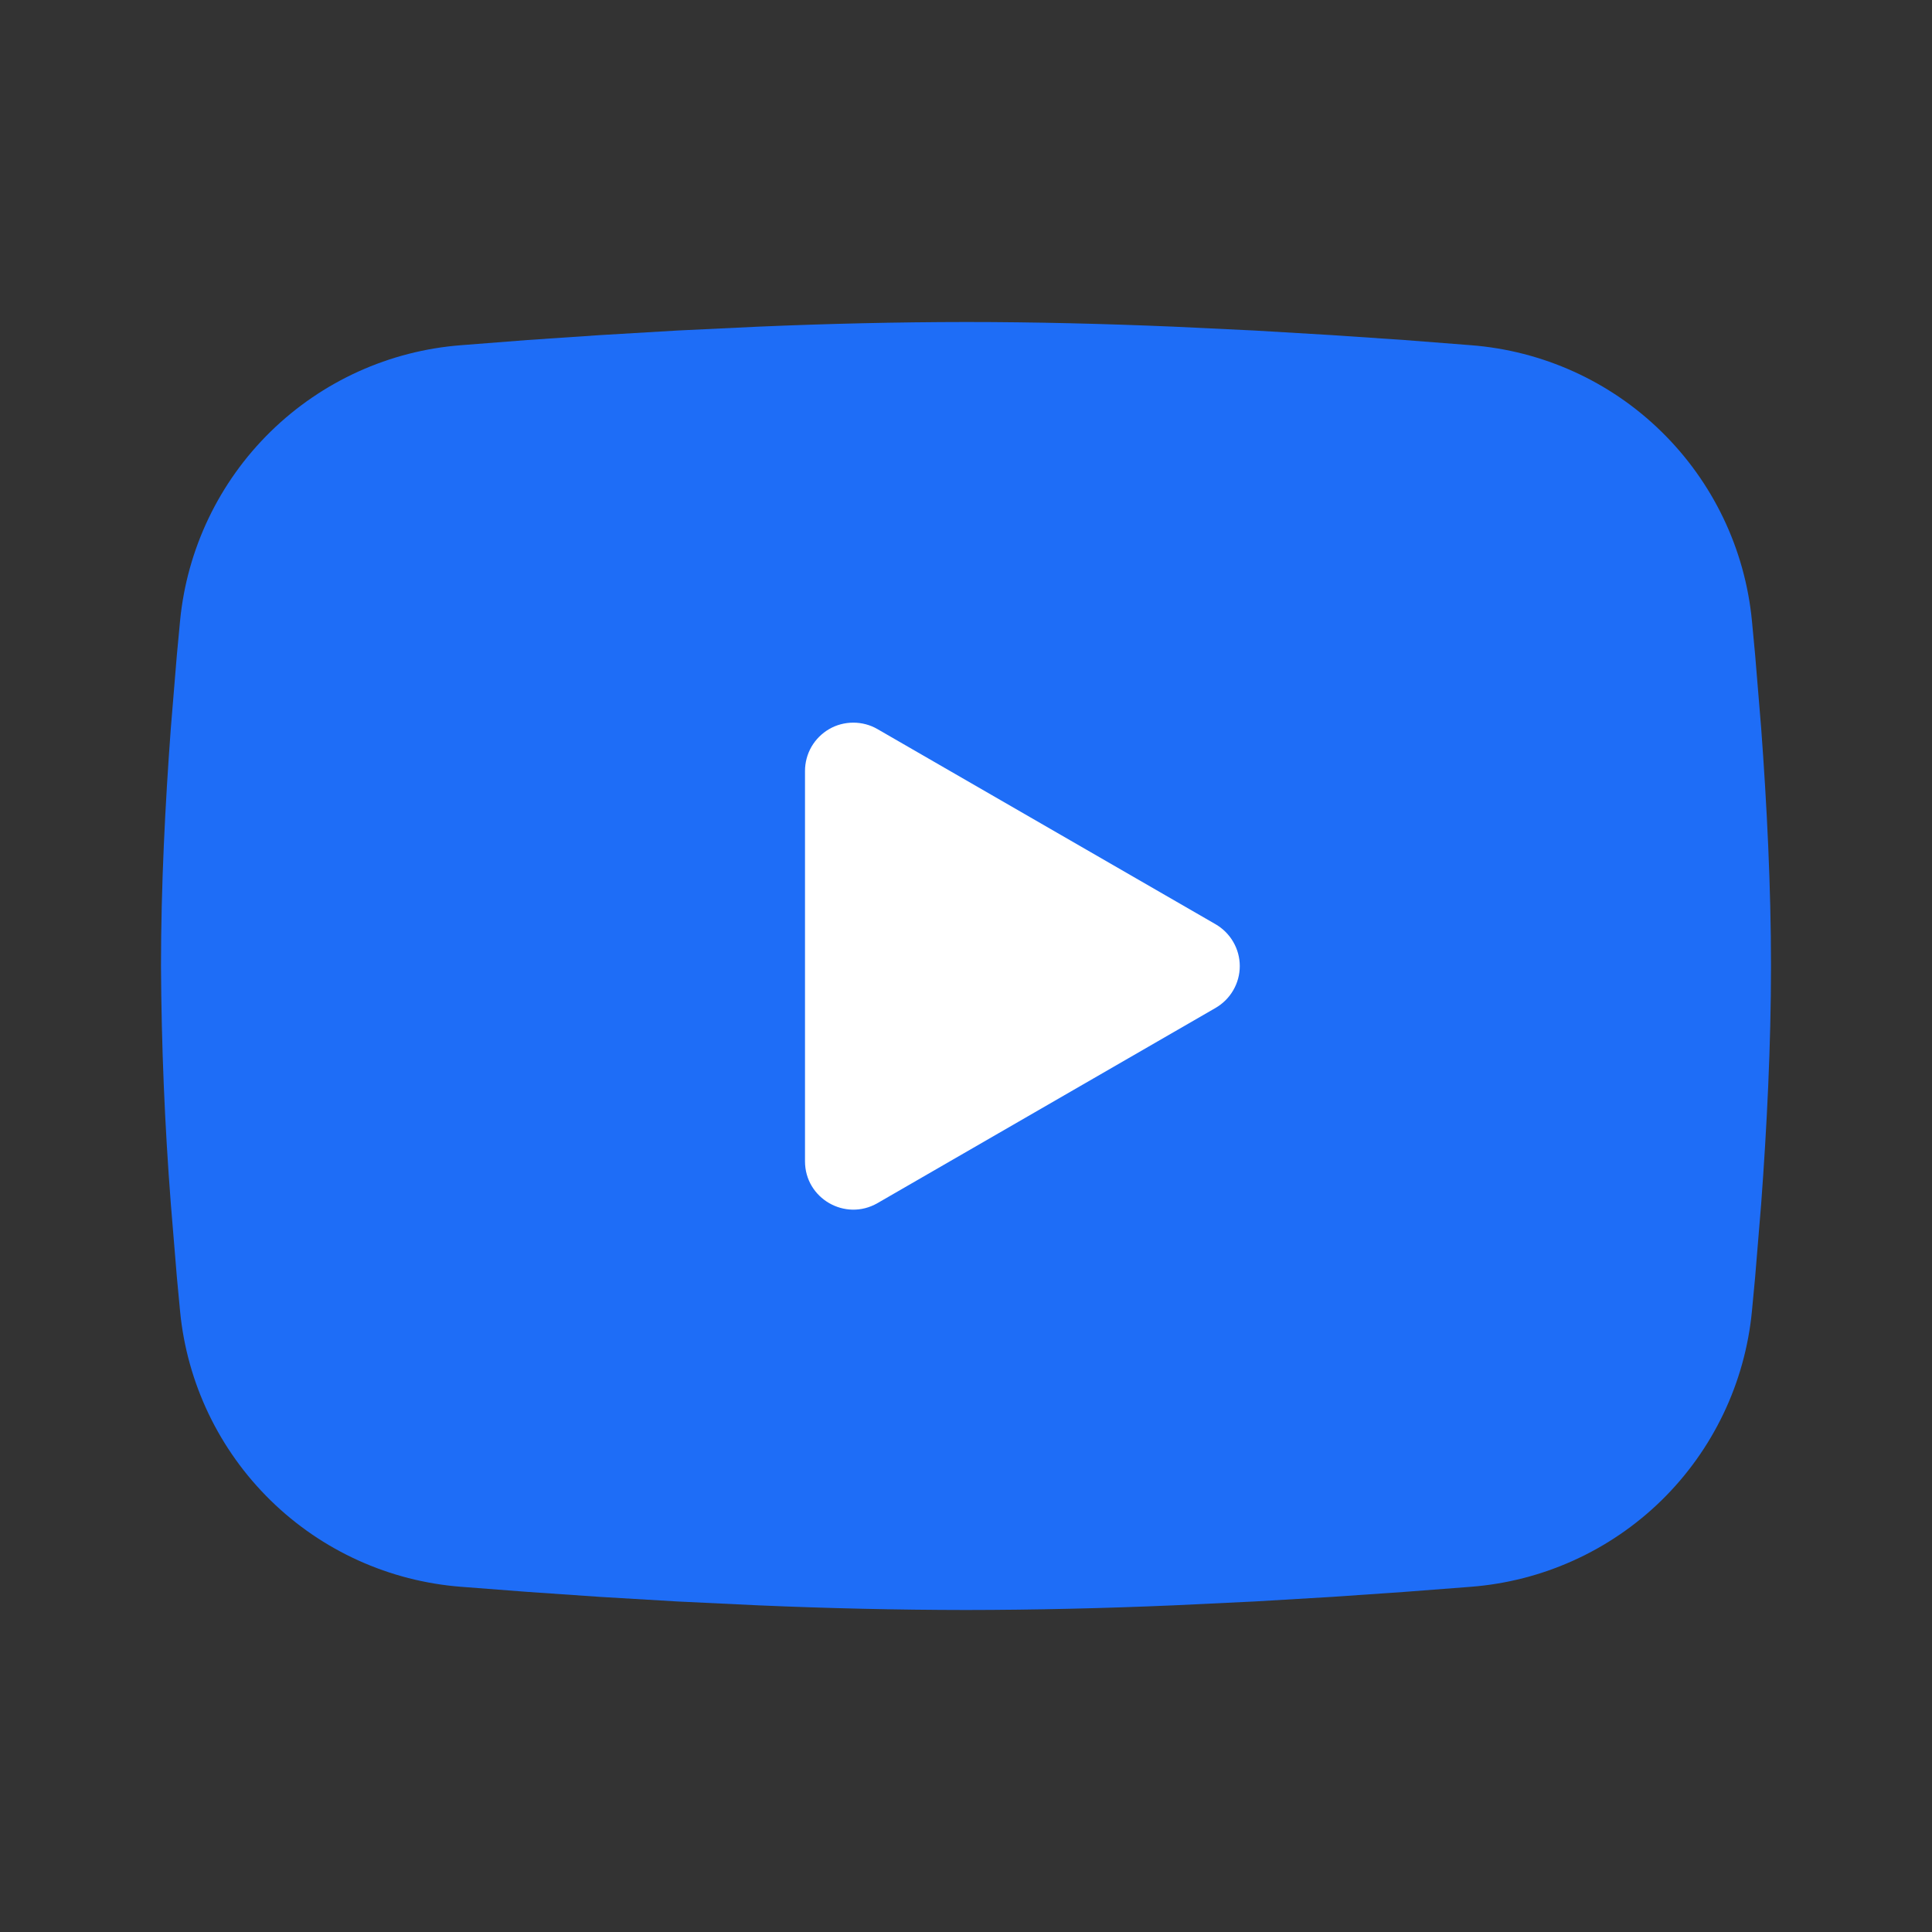
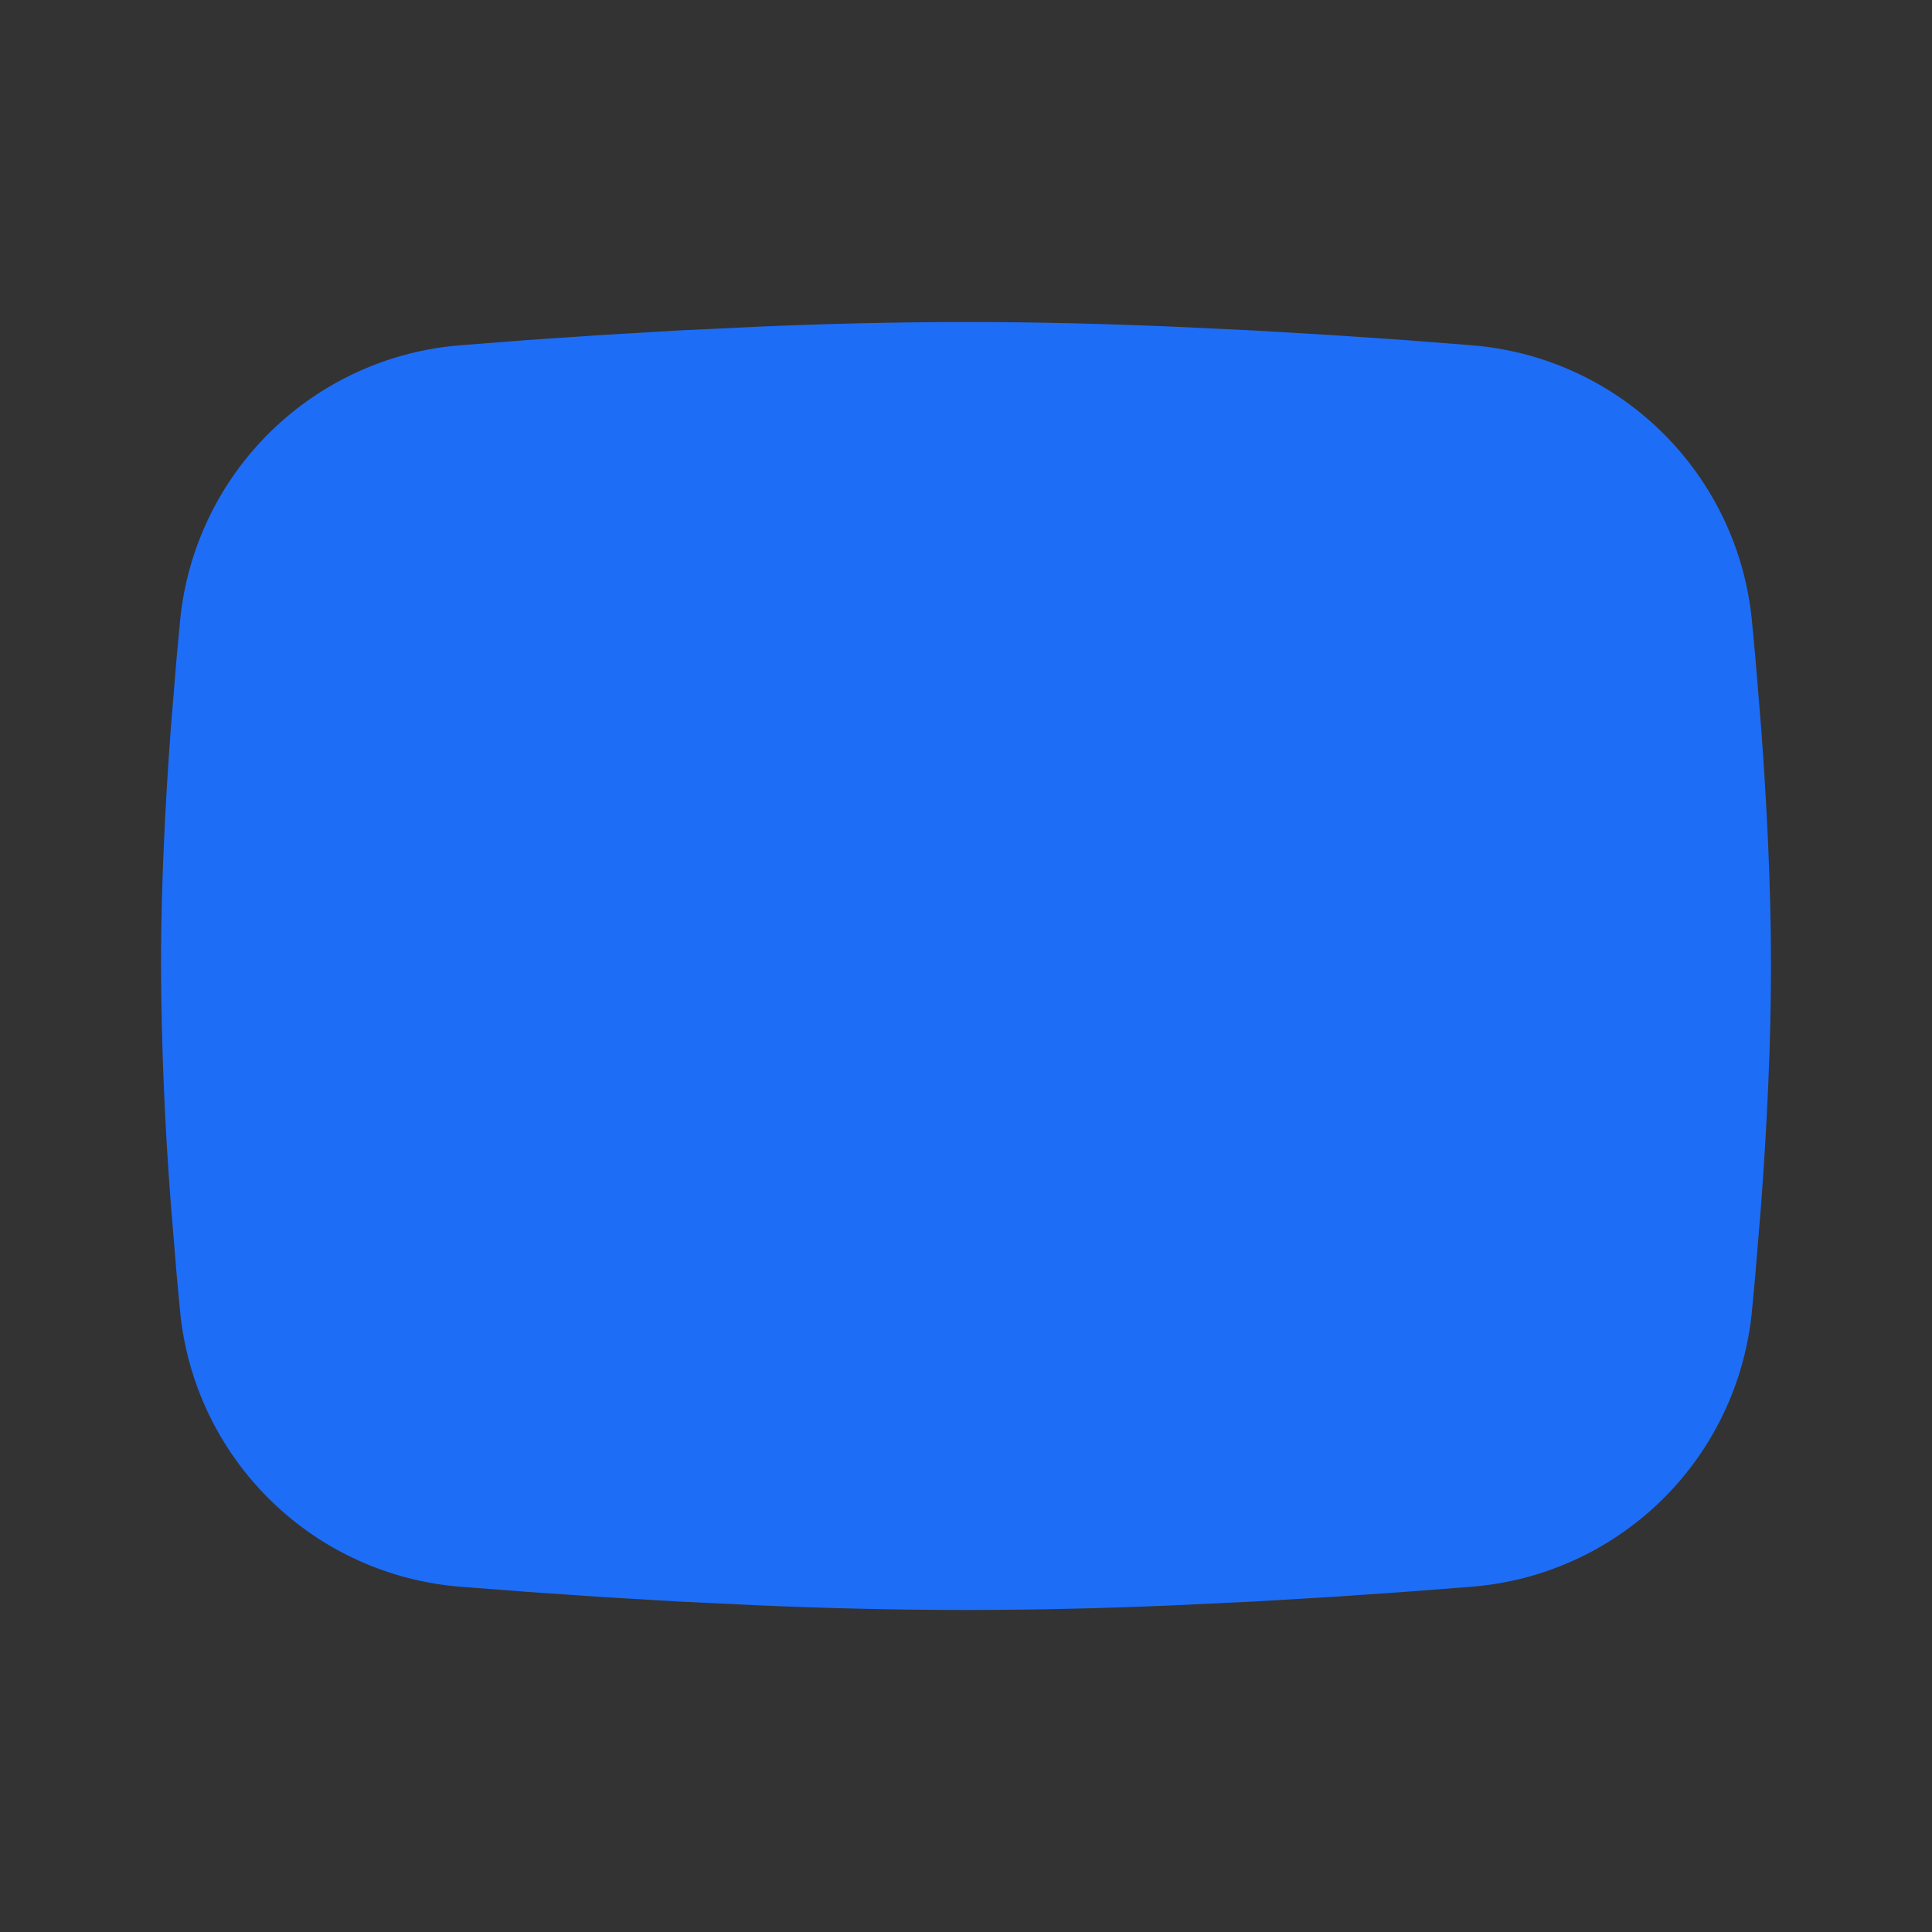
<svg xmlns="http://www.w3.org/2000/svg" width="24" height="24" viewBox="0 0 24 24" fill="none">
  <rect x="0" y="0" width="24" height="24" fill="#333333" stroke="none" />
  <path fill-rule="evenodd" clip-rule="evenodd" d="M12 4C12.855 4 13.732 4.022 14.582 4.058L15.586 4.106L16.547 4.163L17.447 4.224L18.269 4.288C19.161 4.356 20.001 4.736 20.64 5.363C21.279 5.989 21.677 6.82 21.763 7.711L21.803 8.136L21.878 9.046C21.948 9.989 22 11.017 22 12C22 12.983 21.948 14.011 21.878 14.954L21.803 15.864L21.763 16.289C21.677 17.18 21.279 18.012 20.64 18.638C20 19.264 19.16 19.644 18.268 19.712L17.448 19.775L16.548 19.837L15.586 19.894L14.582 19.942C13.722 19.979 12.861 19.999 12 20C11.139 19.999 10.278 19.979 9.418 19.942L8.414 19.894L7.453 19.837L6.553 19.775L5.731 19.712C4.839 19.644 3.999 19.264 3.36 18.637C2.721 18.011 2.323 17.18 2.237 16.289L2.197 15.864L2.122 14.954C2.046 13.971 2.005 12.986 2 12C2 11.017 2.052 9.989 2.122 9.046L2.197 8.136L2.237 7.711C2.323 6.821 2.721 5.989 3.36 5.363C3.999 4.737 4.838 4.356 5.73 4.288L6.551 4.224L7.451 4.163L8.413 4.106L9.417 4.058C10.277 4.021 11.139 4.001 12 4Z" fill="#1E6DF7" />
-   <path fill-rule="evenodd" clip-rule="evenodd" d="M10 9.576V14.426C10 14.888 10.5 15.176 10.9 14.946L15.1 12.521C15.191 12.468 15.267 12.393 15.32 12.301C15.373 12.21 15.401 12.106 15.401 12.001C15.401 11.896 15.373 11.792 15.32 11.701C15.267 11.609 15.191 11.534 15.1 11.481L10.9 9.057C10.809 9.004 10.705 8.977 10.6 8.977C10.495 8.977 10.391 9.004 10.3 9.057C10.209 9.11 10.133 9.186 10.08 9.277C10.028 9.368 10 9.472 10 9.577V9.576Z" fill="white" />
</svg>